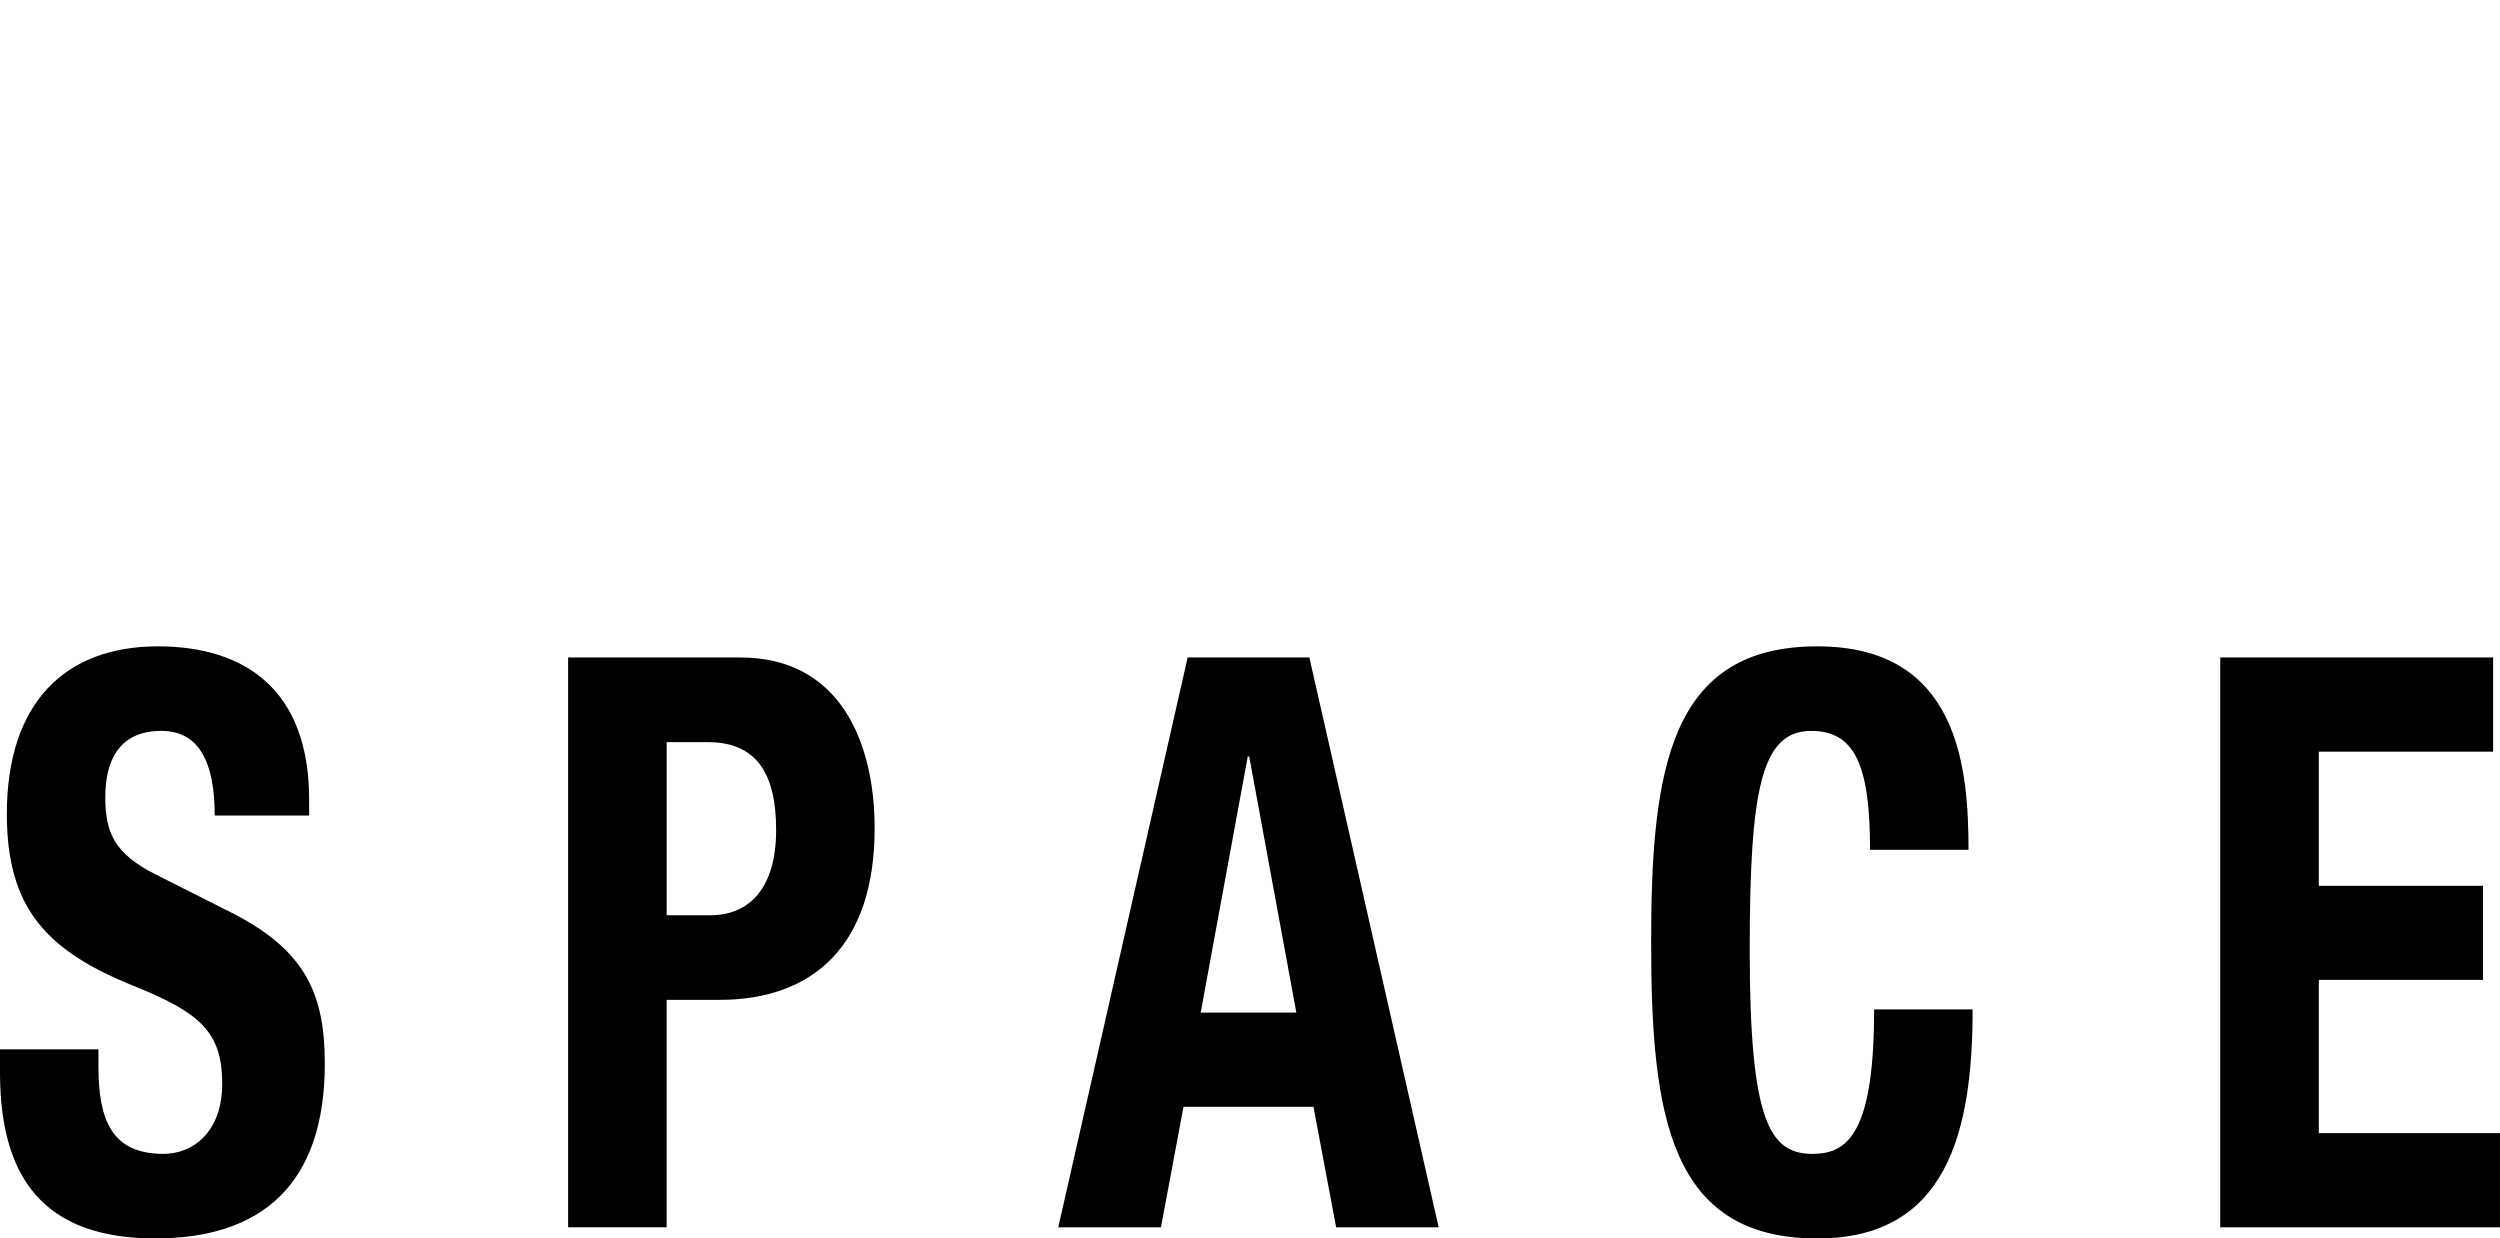
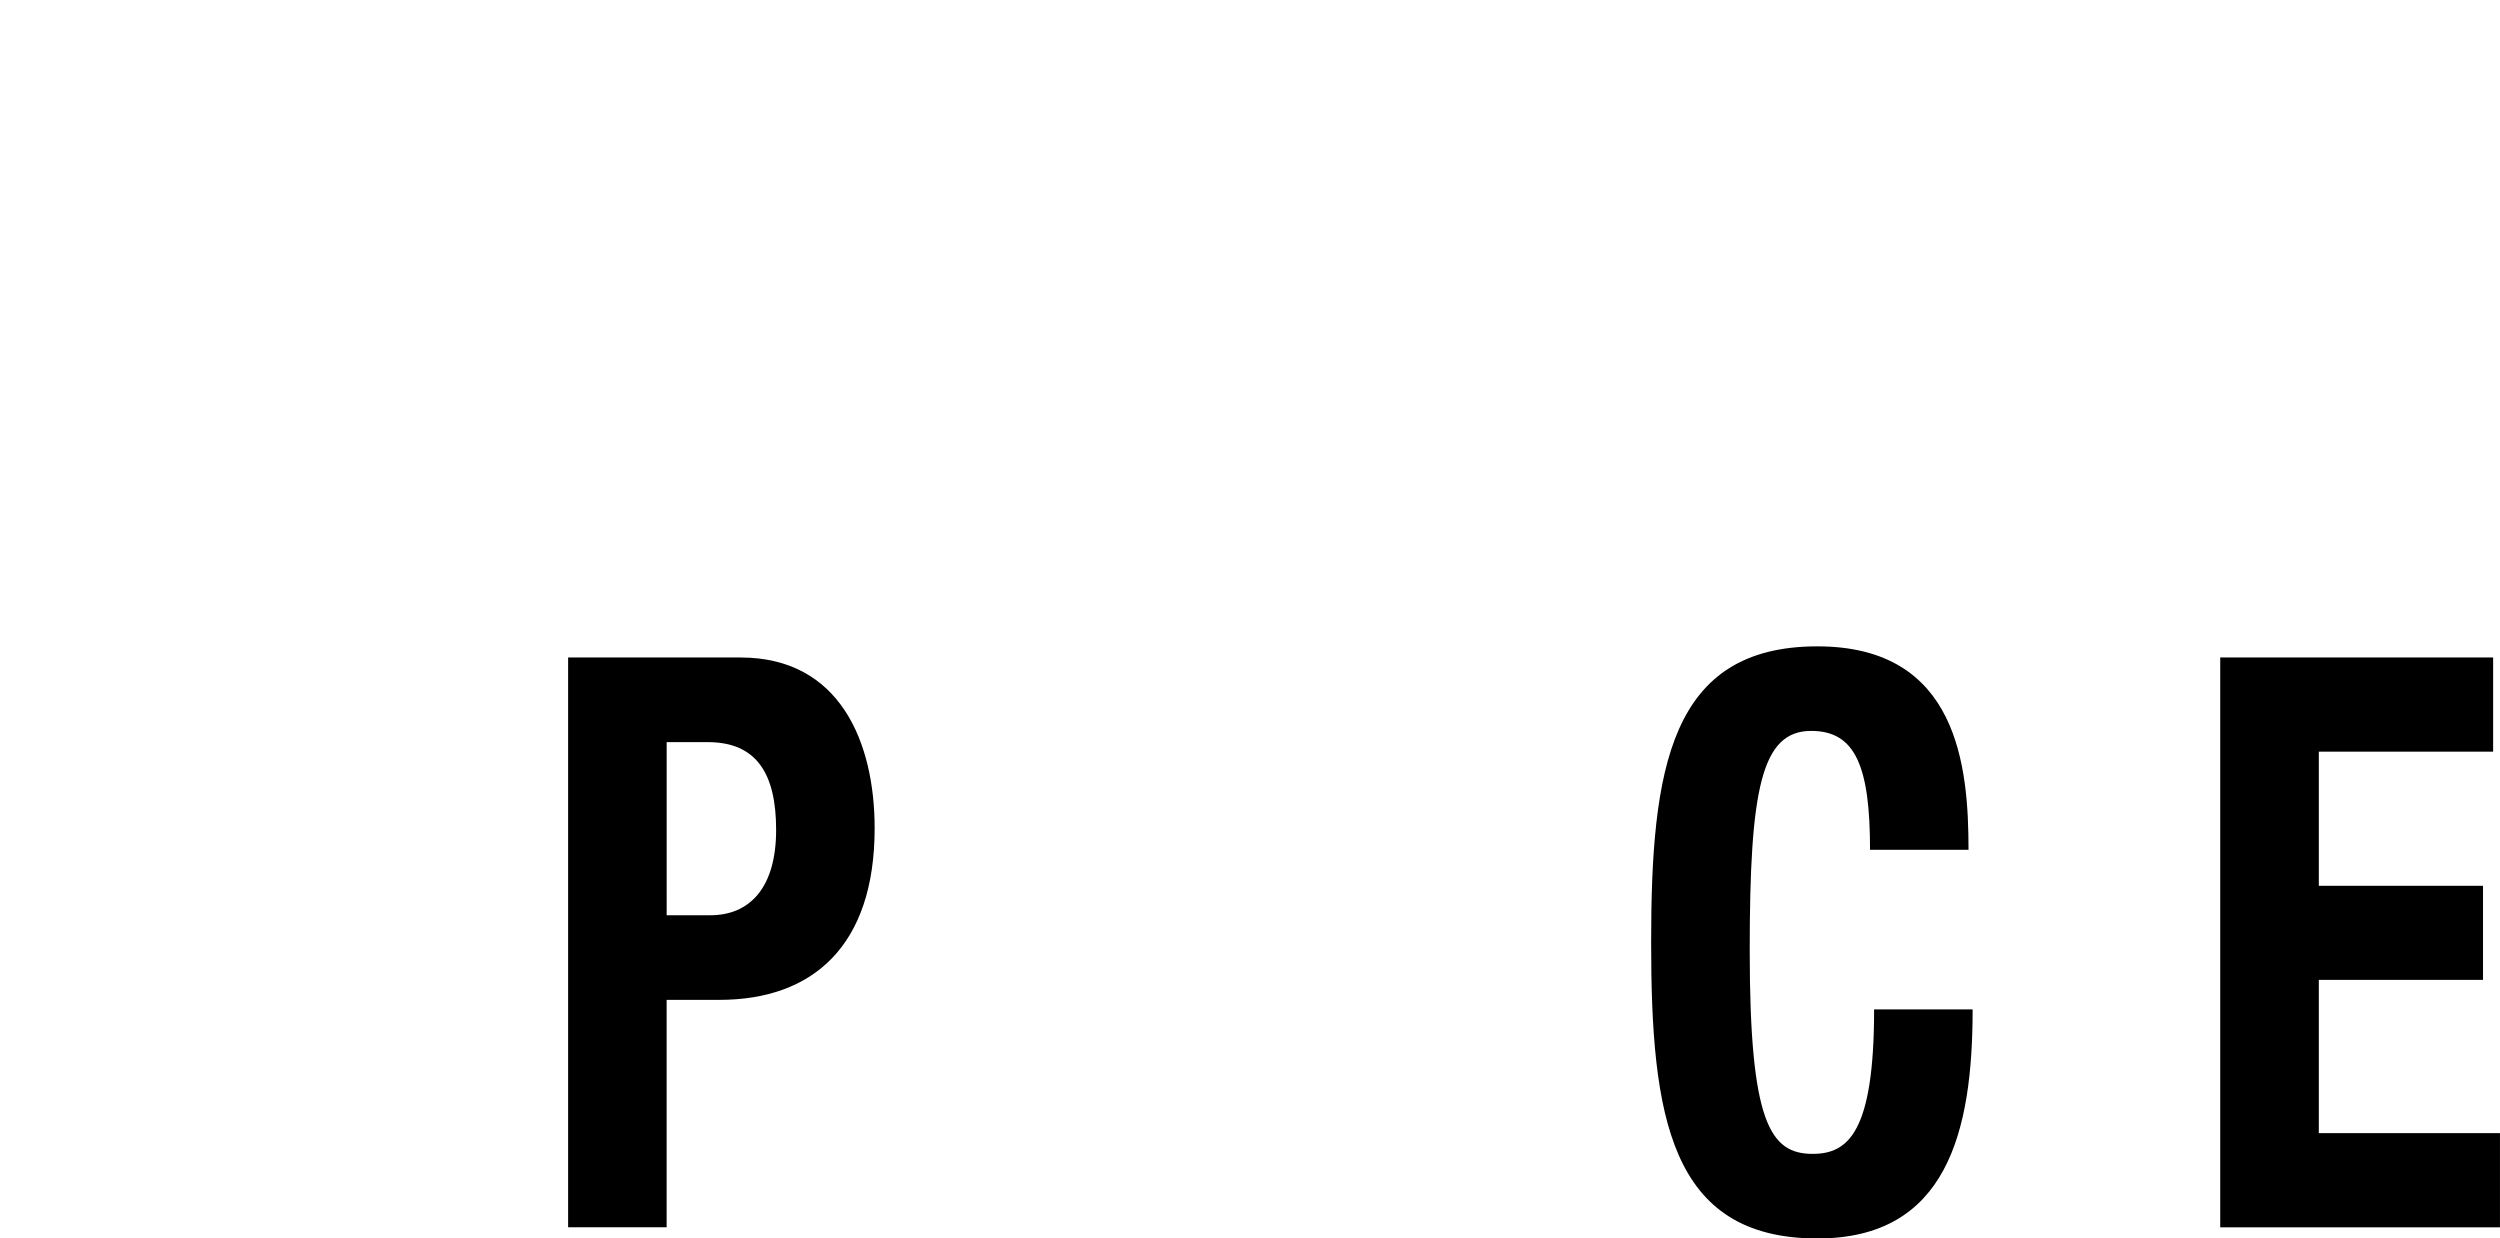
<svg xmlns="http://www.w3.org/2000/svg" version="1.1" id="Ebene_1" x="0px" y="0px" width="87.727px" height="43.458px" viewBox="0 0 87.727 43.458" enable-background="new 0 0 87.727 43.458" xml:space="preserve">
  <g>
-     <path d="M3.455,36.822v0.589c0,1.875,0.453,3.079,2.279,3.079c1.057,0,2.064-0.784,2.064-2.464c0-1.82-0.795-2.492-3.072-3.416   c-3.072-1.232-4.486-2.717-4.486-6.048c0-3.894,2.037-5.881,5.299-5.881c3.076,0,5.309,1.539,5.309,5.375v0.562H7.535   c0-1.878-0.555-2.971-1.871-2.971c-1.561,0-1.969,1.149-1.969,2.325c0,1.231,0.311,1.987,1.775,2.716l2.664,1.344   c2.592,1.317,3.264,2.857,3.264,5.292c0,4.229-2.209,6.134-5.951,6.134C1.533,43.458,0,41.329,0,37.633v-0.812H3.455z" />
    <path d="M19.936,23.072h6.049c3.506,0,4.707,2.997,4.707,5.993c0,4.145-2.186,6.021-5.451,6.021h-1.848v7.98h-3.457V23.072z    M23.393,32.117h1.533c1.371,0,2.309-0.951,2.309-2.995c0-1.96-0.674-3.08-2.4-3.08h-1.441V32.117z" />
-     <path d="M41.676,23.072h4.271l4.537,19.995h-3.598l-0.795-4.229h-4.561l-0.791,4.229h-3.604L41.676,23.072z M42.133,35.534h3.357   l-1.654-8.988h-0.051L42.133,35.534z" />
    <path d="M65.621,29.821c0-2.911-0.504-4.173-2.064-4.173c-1.752,0-2.158,2.044-2.158,7.702c0,6.048,0.717,7.14,2.209,7.14   c1.246,0,2.156-0.757,2.156-5.069h3.457c0,4.312-0.91,8.038-5.447,8.038c-5.188,0-5.834-4.312-5.834-10.389   c0-6.077,0.646-10.389,5.834-10.389c4.943,0,5.303,4.229,5.303,7.14H65.621z" />
    <path d="M87.486,23.072v3.305h-6.117v4.706h5.762v3.302h-5.762v5.378h6.357v3.305H77.91V23.072H87.486z" />
  </g>
</svg>